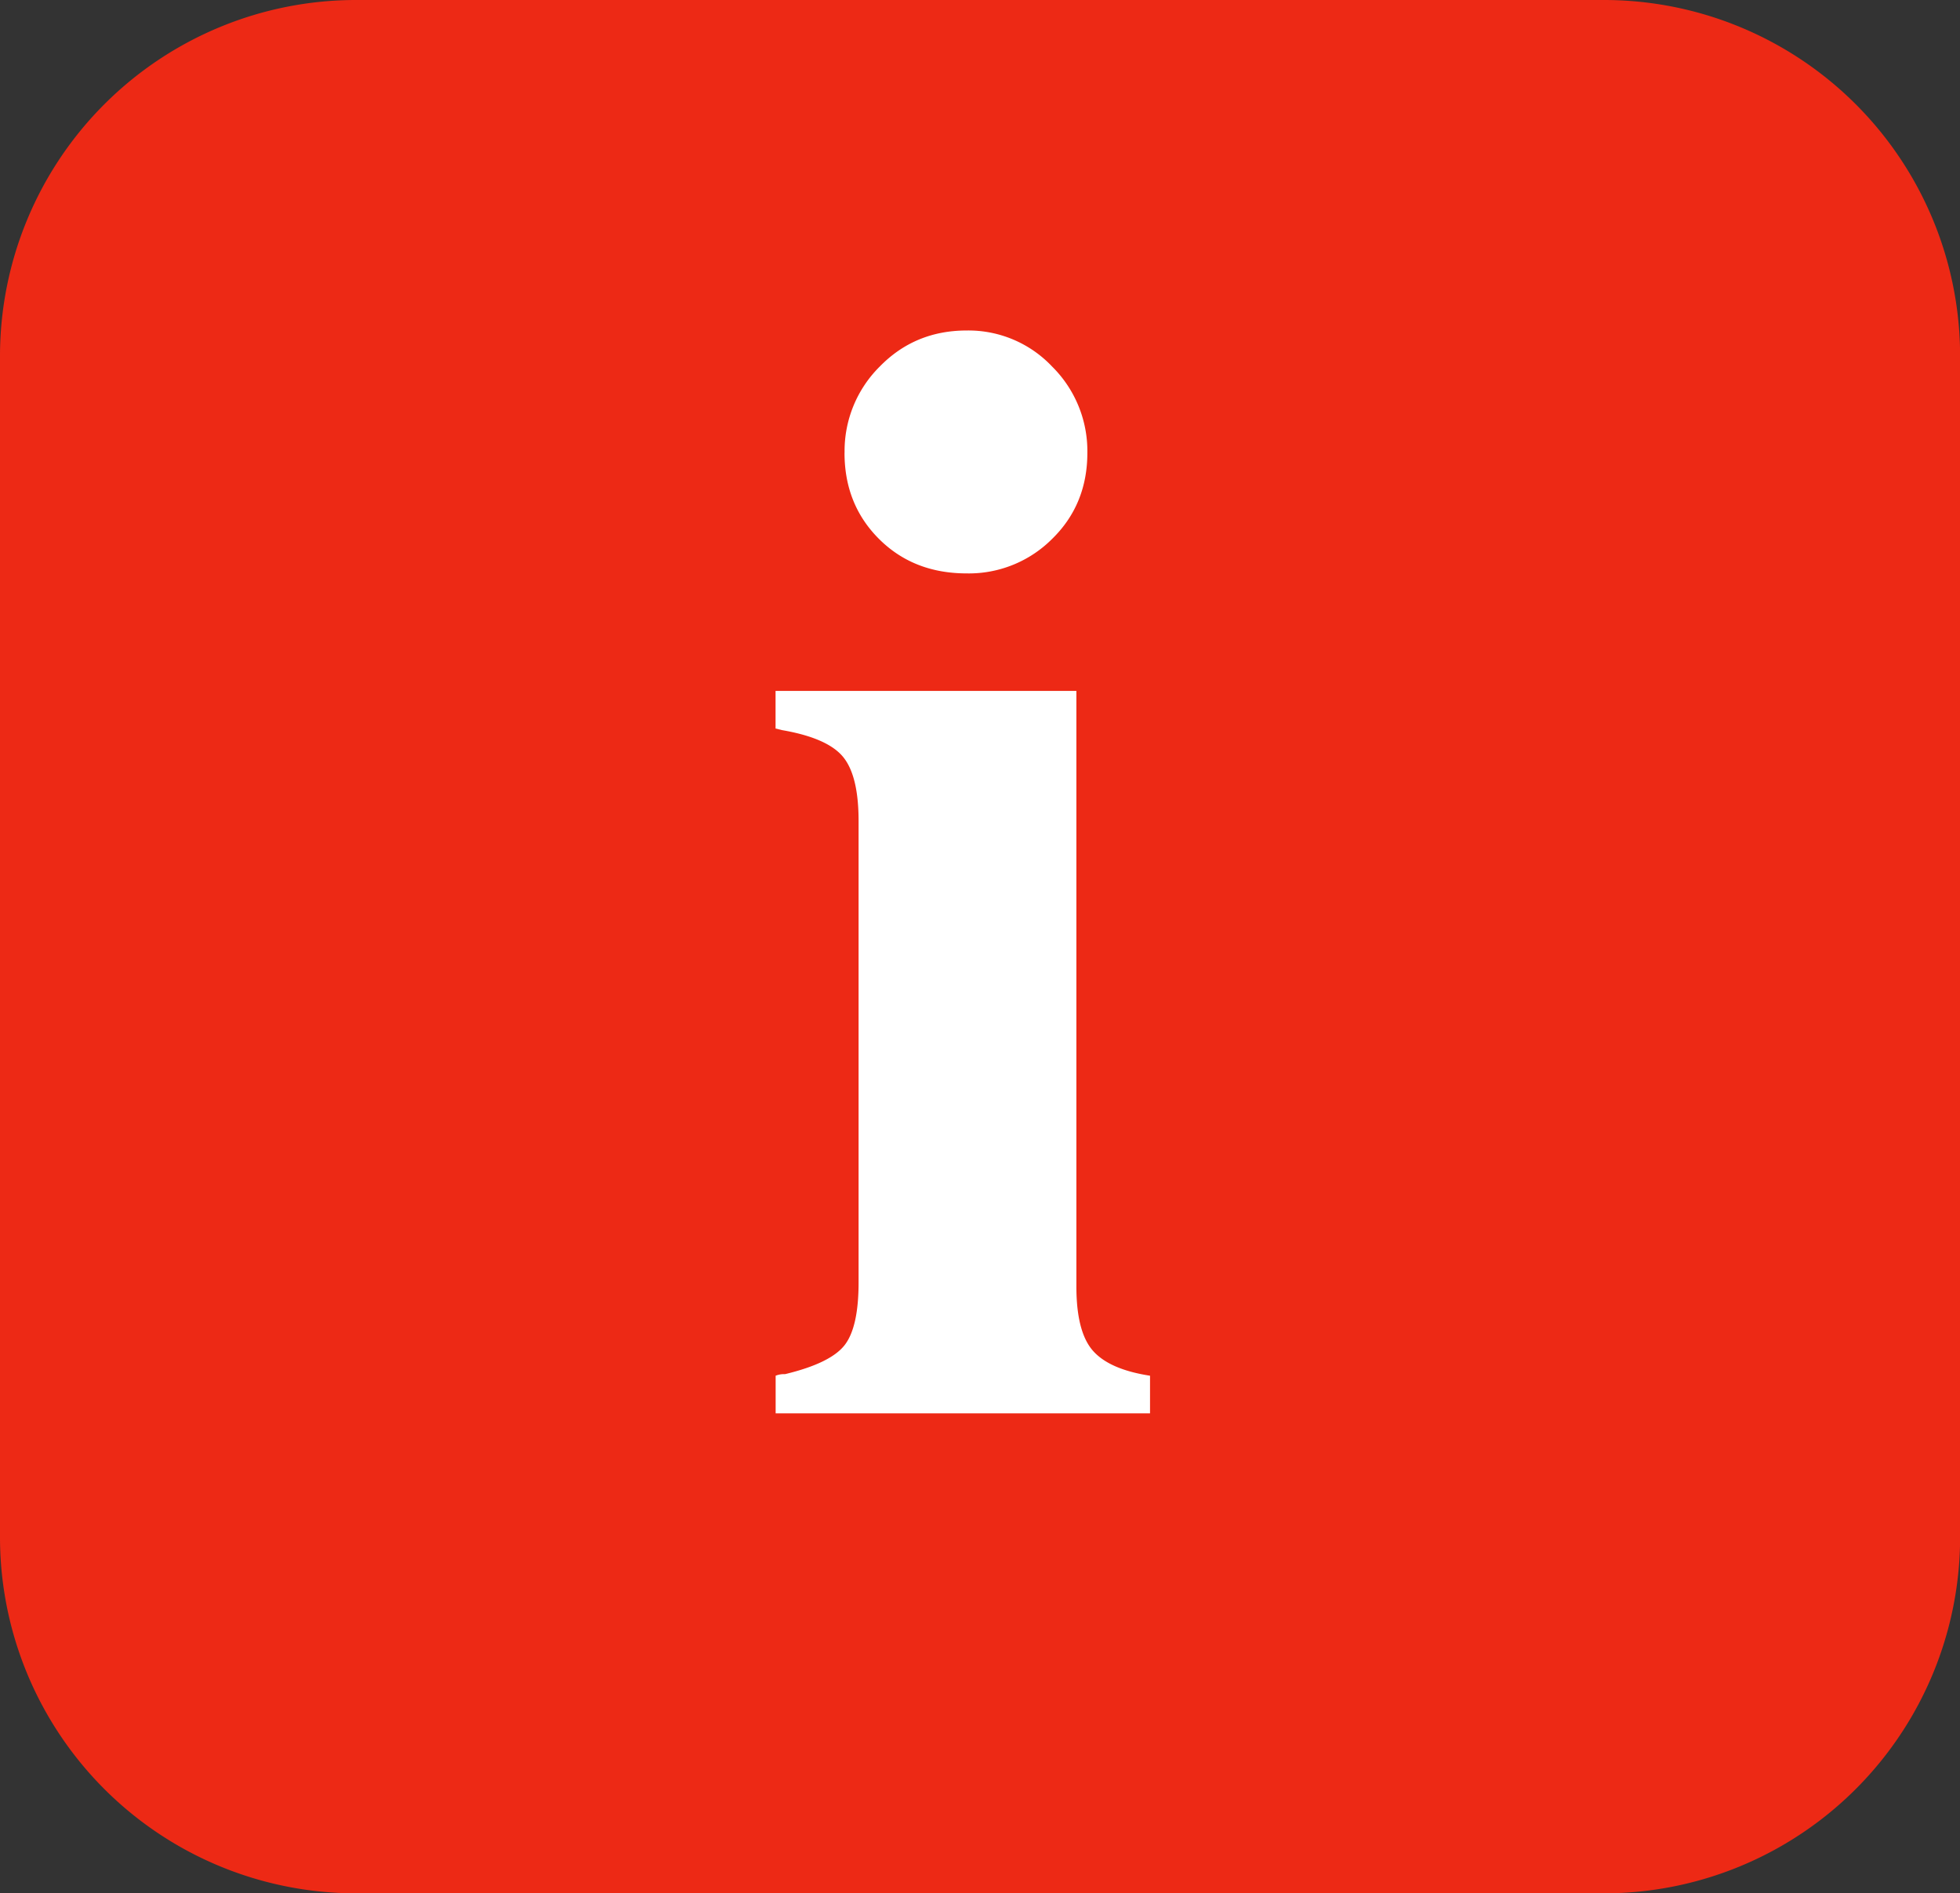
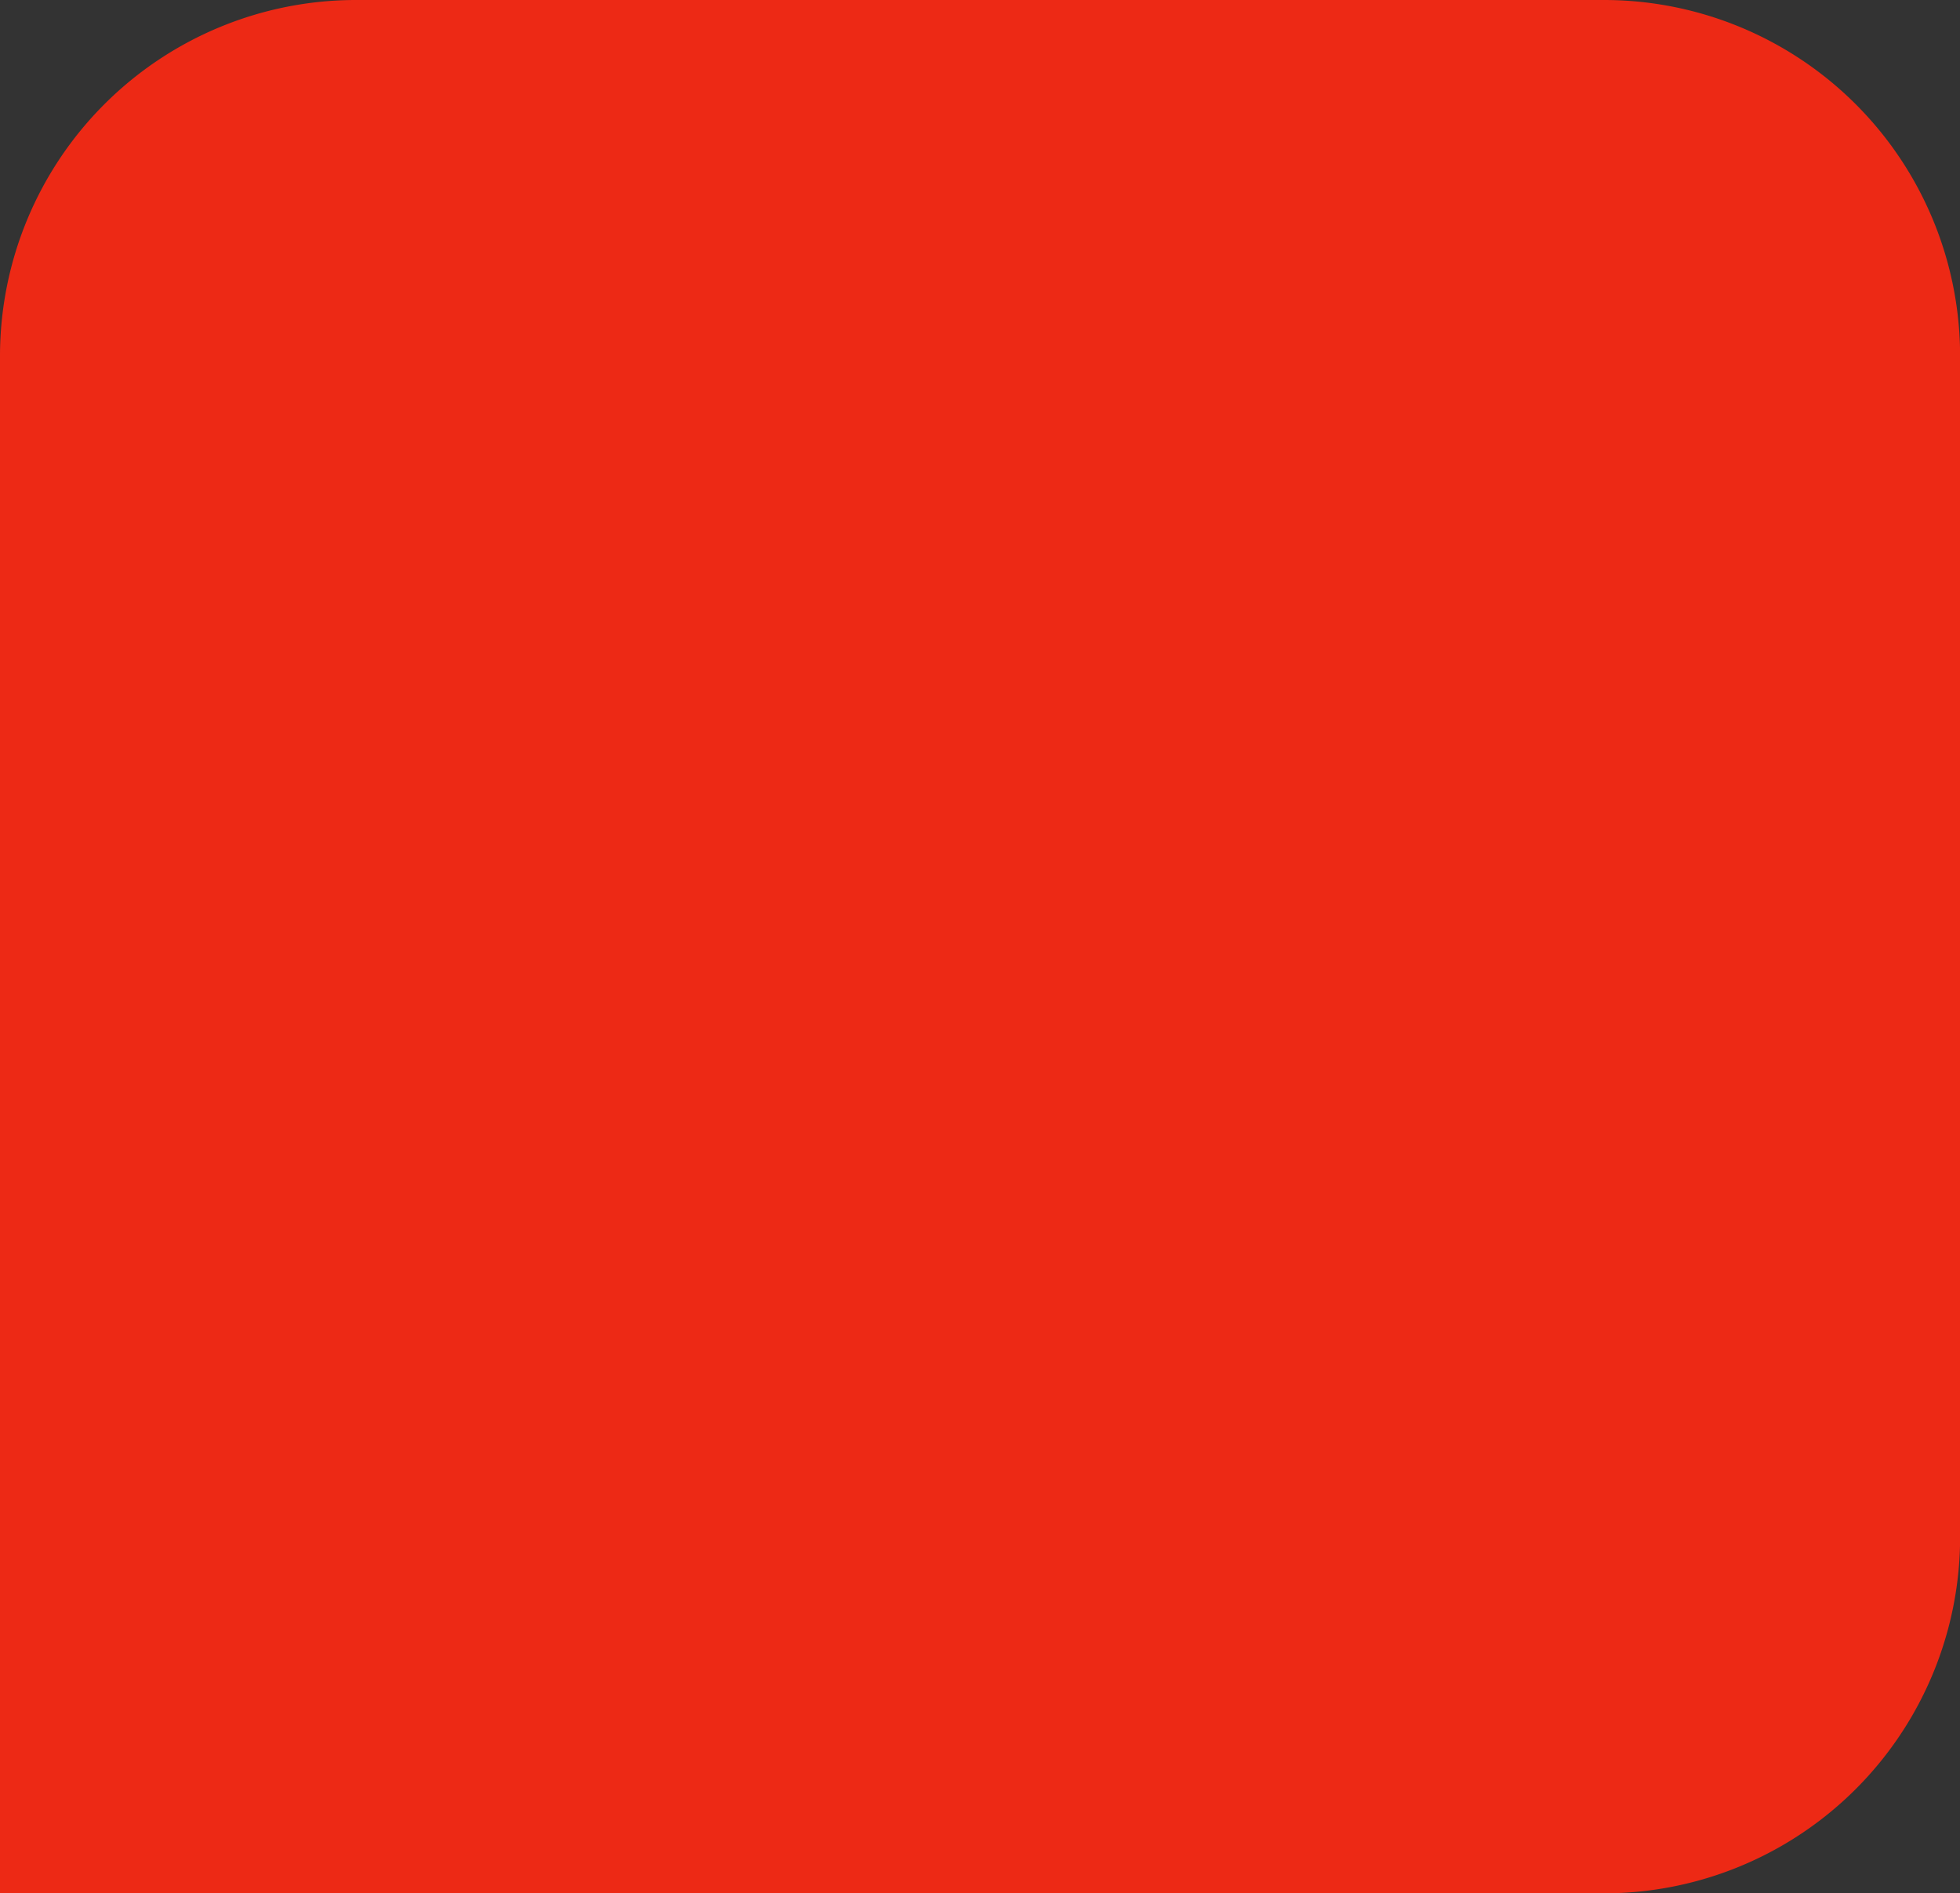
<svg xmlns="http://www.w3.org/2000/svg" id="Ebene_1" data-name="Ebene 1" viewBox="0 0 699.96 675.95">
  <rect x="0" y="0" width="699.96" height="675.95" fill="#333333" stroke="none" />
  <defs>
    <style>.cls-1{fill:#ed2915;}.cls-2{isolation:isolate;}.cls-3{fill:#fff;}</style>
  </defs>
  <g id="Gruppe_468" data-name="Gruppe 468">
-     <path id="Pfad_489" data-name="Pfad 489" class="cls-1" d="M127.16,0A127.16,127.16,0,0,0,0,127.16V548.78A127.17,127.17,0,0,0,127.16,676H572.79A127.18,127.18,0,0,0,700,548.78V127.16A127.17,127.17,0,0,0,572.79,0Z" />
+     <path id="Pfad_489" data-name="Pfad 489" class="cls-1" d="M127.16,0A127.16,127.16,0,0,0,0,127.16A127.17,127.17,0,0,0,127.16,676H572.79A127.18,127.18,0,0,0,700,548.78V127.16A127.17,127.17,0,0,0,572.79,0Z" />
  </g>
  <g class="cls-2">
-     <path class="cls-3" d="M277,504.62V491.19a7.94,7.94,0,0,1,3.35-.56q16.23-3.9,21.27-10.35t5-22.66V293.12q0-16.22-5.59-22.94t-21.82-9.51l-2.24-.56V246.68H384.4V459.3q0,16.23,5.88,22.94t20.42,8.95v13.43Zm24.62-343a42.46,42.46,0,0,1,12.59-30.78Q326.77,118,345.24,118a41.11,41.11,0,0,1,30.49,12.87,42.46,42.46,0,0,1,12.59,30.78q0,18.47-12.59,30.77a42,42,0,0,1-30.49,12.31q-19,0-31.33-12.31T301.6,161.64Z" />
-   </g>
+     </g>
</svg>